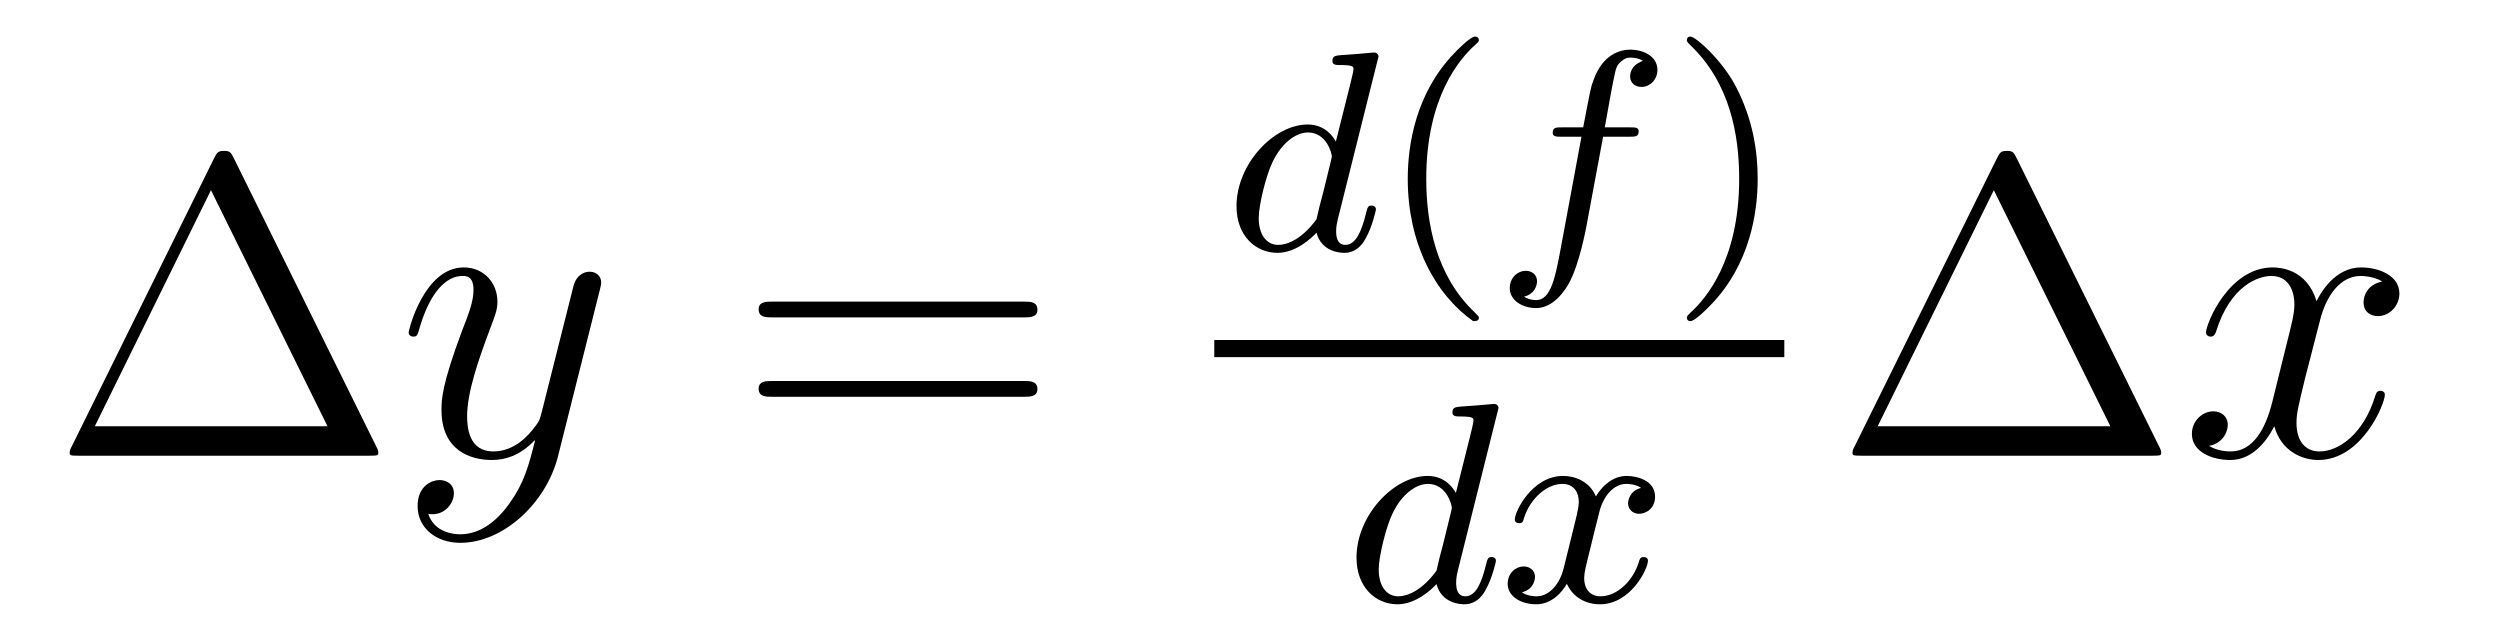
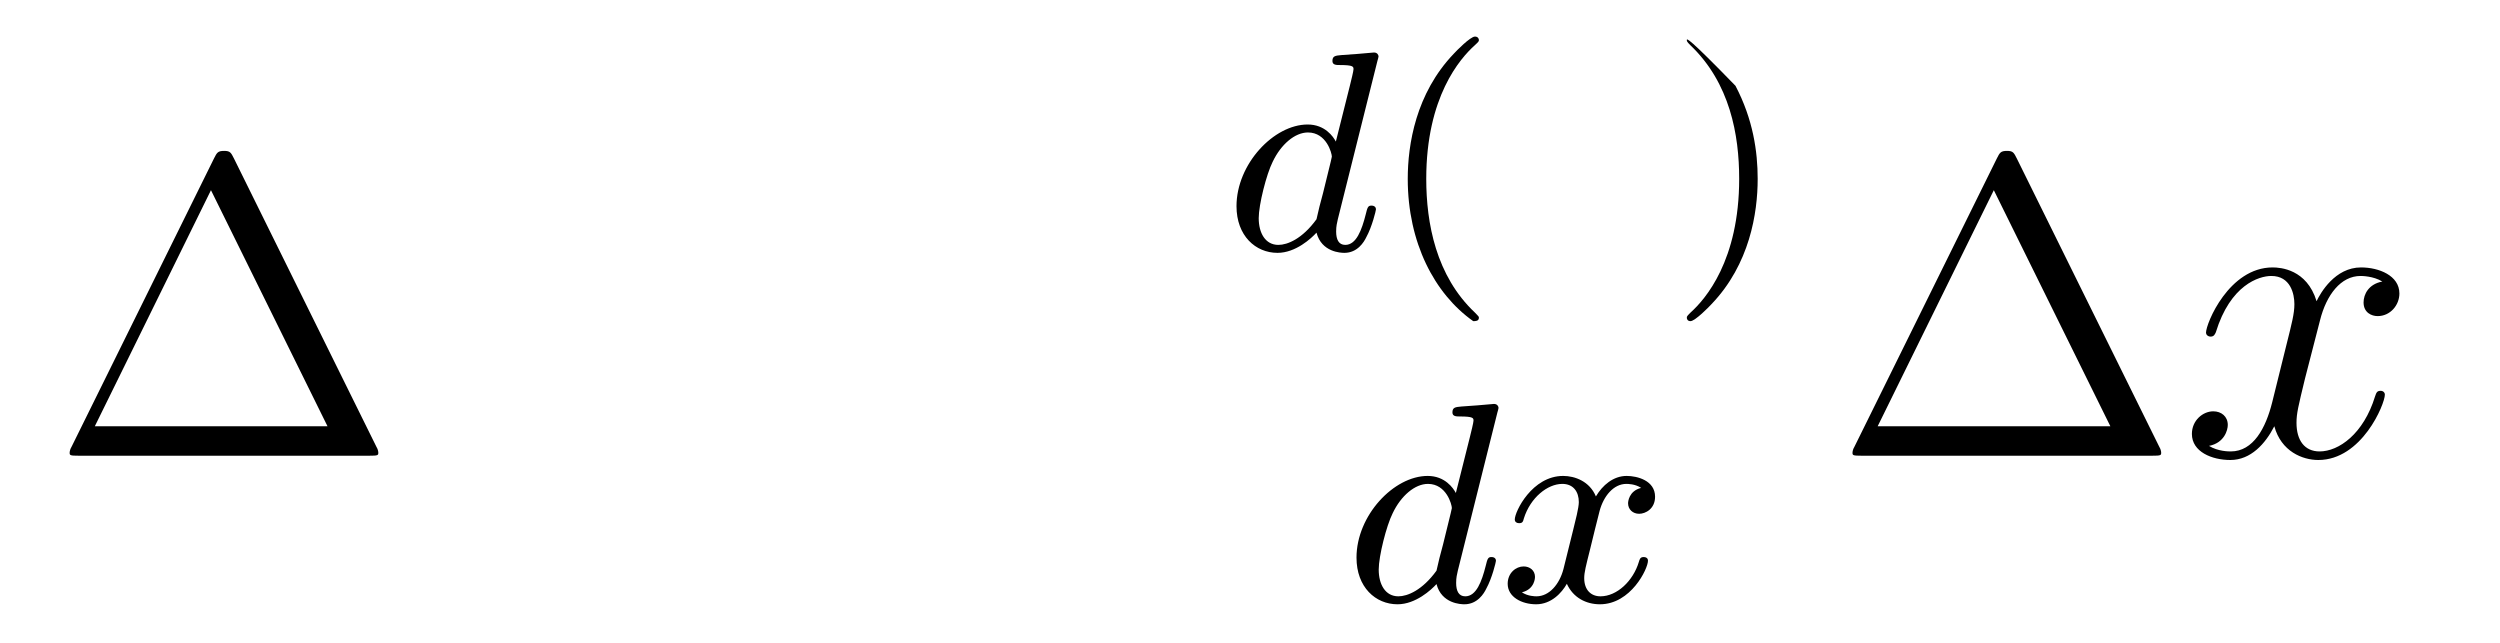
<svg xmlns="http://www.w3.org/2000/svg" height="18pt" version="1.1" viewBox="0 -18 70 18" width="70pt">
  <g id="page1">
    <g transform="matrix(1 0 0 1 -127 649)">
      <path d="M133.552 -662.56C133.468 -662.727 133.445 -662.775 133.277 -662.775C133.098 -662.775 133.074 -662.727 132.99 -662.56L128.998 -654.479C128.974 -654.443 128.95 -654.372 128.95 -654.324C128.95 -654.252 128.962 -654.24 129.201 -654.24H137.342C137.581 -654.24 137.593 -654.252 137.593 -654.324C137.593 -654.372 137.569 -654.443 137.545 -654.479L133.552 -662.56ZM132.907 -661.675L136.17 -655.065H129.655L132.907 -661.675Z" fill-rule="evenodd" />
-       <path d="M141.263 -652.901C140.94 -652.447 140.474 -652.04 139.888 -652.04C139.744 -652.04 139.171 -652.064 138.991 -652.614C139.027 -652.602 139.087 -652.602 139.111 -652.602C139.47 -652.602 139.709 -652.913 139.709 -653.188C139.709 -653.463 139.482 -653.559 139.302 -653.559C139.111 -653.559 138.693 -653.415 138.693 -652.829C138.693 -652.22 139.207 -651.801 139.888 -651.801C141.083 -651.801 142.291 -652.901 142.625 -654.228L143.797 -658.89C143.809 -658.95 143.833 -659.022 143.833 -659.093C143.833 -659.273 143.689 -659.392 143.51 -659.392C143.403 -659.392 143.152 -659.344 143.056 -658.986L142.171 -655.471C142.112 -655.256 142.112 -655.232 142.016 -655.101C141.777 -654.766 141.382 -654.36 140.808 -654.36C140.139 -654.36 140.079 -655.017 140.079 -655.34C140.079 -656.021 140.402 -656.942 140.725 -657.802C140.856 -658.149 140.928 -658.316 140.928 -658.555C140.928 -659.058 140.569 -659.512 139.983 -659.512C138.884 -659.512 138.442 -657.778 138.442 -657.683C138.442 -657.635 138.489 -657.575 138.573 -657.575C138.681 -657.575 138.693 -657.623 138.74 -657.79C139.027 -658.794 139.482 -659.273 139.948 -659.273C140.055 -659.273 140.258 -659.273 140.258 -658.878C140.258 -658.567 140.127 -658.221 139.948 -657.767C139.362 -656.2 139.362 -655.806 139.362 -655.519C139.362 -654.383 140.175 -654.12 140.772 -654.12C141.119 -654.12 141.55 -654.228 141.968 -654.67L141.98 -654.658C141.801 -653.953 141.681 -653.487 141.263 -652.901Z" fill-rule="evenodd" />
-       <path d="M155.666 -658.113C155.833 -658.113 156.048 -658.113 156.048 -658.328C156.048 -658.555 155.845 -658.555 155.666 -658.555H148.625C148.457 -658.555 148.242 -658.555 148.242 -658.34C148.242 -658.113 148.445 -658.113 148.625 -658.113H155.666ZM155.666 -655.89C155.833 -655.89 156.048 -655.89 156.048 -656.105C156.048 -656.332 155.845 -656.332 155.666 -656.332H148.625C148.457 -656.332 148.242 -656.332 148.242 -656.117C148.242 -655.89 148.445 -655.89 148.625 -655.89H155.666Z" fill-rule="evenodd" />
      <path d="M165.567 -665.291C165.575 -665.307 165.599 -665.411 165.599 -665.418C165.599 -665.458 165.567 -665.53 165.471 -665.53C165.439 -665.53 165.192 -665.506 165.009 -665.49L164.563 -665.458C164.388 -665.442 164.308 -665.434 164.308 -665.291C164.308 -665.179 164.42 -665.179 164.515 -665.179C164.898 -665.179 164.898 -665.132 164.898 -665.06C164.898 -665.012 164.834 -664.749 164.794 -664.59L164.404 -663.036C164.332 -663.172 164.101 -663.514 163.615 -663.514C162.667 -663.514 161.622 -662.407 161.622 -661.227C161.622 -660.398 162.157 -659.92 162.77 -659.92C163.28 -659.92 163.718 -660.327 163.862 -660.486C164.005 -659.936 164.547 -659.92 164.643 -659.92C165.009 -659.92 165.192 -660.223 165.256 -660.358C165.416 -660.645 165.527 -661.107 165.527 -661.139C165.527 -661.187 165.495 -661.243 165.4 -661.243S165.288 -661.195 165.24 -660.996C165.129 -660.558 164.977 -660.143 164.667 -660.143C164.483 -660.143 164.412 -660.295 164.412 -660.518C164.412 -660.669 164.436 -660.757 164.459 -660.861L165.567 -665.291ZM163.862 -660.861C163.463 -660.311 163.049 -660.143 162.794 -660.143C162.428 -660.143 162.244 -660.478 162.244 -660.892C162.244 -661.267 162.459 -662.12 162.635 -662.47C162.866 -662.956 163.256 -663.291 163.623 -663.291C164.141 -663.291 164.292 -662.709 164.292 -662.614C164.292 -662.582 164.093 -661.801 164.045 -661.594C163.942 -661.219 163.942 -661.203 163.862 -660.861Z" fill-rule="evenodd" />
      <path d="M168.25 -658.008C168.314 -658.008 168.409 -658.008 168.409 -658.103C168.409 -658.135 168.401 -658.143 168.298 -658.247C167.206 -659.275 166.935 -660.757 166.935 -661.992C166.935 -664.287 167.883 -665.363 168.29 -665.729C168.401 -665.833 168.409 -665.841 168.409 -665.881C168.409 -665.921 168.377 -665.976 168.298 -665.976C168.17 -665.976 167.772 -665.57 167.708 -665.498C166.64 -664.383 166.417 -662.948 166.417 -661.992C166.417 -660.207 167.166 -658.773 168.25 -658.008Z" fill-rule="evenodd" />
-       <path d="M171.887 -663.172H172.628C172.787 -663.172 172.883 -663.172 172.883 -663.323C172.883 -663.434 172.779 -663.434 172.643 -663.434H171.934C172.062 -664.152 172.142 -664.606 172.221 -664.964C172.253 -665.1 172.277 -665.187 172.397 -665.283C172.5 -665.371 172.564 -665.387 172.652 -665.387C172.771 -665.387 172.898 -665.363 173.002 -665.299C172.962 -665.283 172.914 -665.259 172.875 -665.235C172.739 -665.163 172.643 -665.02 172.643 -664.861C172.643 -664.677 172.787 -664.566 172.962 -664.566C173.193 -664.566 173.408 -664.765 173.408 -665.044C173.408 -665.418 173.026 -665.61 172.643 -665.61C172.373 -665.61 171.871 -665.482 171.616 -664.749C171.544 -664.566 171.544 -664.55 171.329 -663.434H170.731C170.572 -663.434 170.476 -663.434 170.476 -663.283C170.476 -663.172 170.58 -663.172 170.715 -663.172H171.281L170.707 -660.08C170.556 -659.275 170.436 -658.597 170.014 -658.597C169.99 -658.597 169.823 -658.597 169.671 -658.693C170.038 -658.781 170.038 -659.116 170.038 -659.123C170.038 -659.307 169.894 -659.418 169.719 -659.418C169.504 -659.418 169.273 -659.235 169.273 -658.932C169.273 -658.597 169.616 -658.374 170.014 -658.374C170.5 -658.374 170.835 -658.884 170.938 -659.084C171.225 -659.61 171.408 -660.606 171.424 -660.685L171.887 -663.172Z" fill-rule="evenodd" />
-       <path d="M176.215 -661.992C176.215 -662.749 176.088 -663.657 175.593 -664.598C175.203 -665.331 174.478 -665.976 174.334 -665.976C174.255 -665.976 174.231 -665.921 174.231 -665.881C174.231 -665.849 174.231 -665.833 174.327 -665.737C175.442 -664.677 175.697 -663.219 175.697 -661.992C175.697 -659.705 174.749 -658.622 174.342 -658.255C174.239 -658.151 174.231 -658.143 174.231 -658.103C174.231 -658.064 174.255 -658.008 174.334 -658.008C174.462 -658.008 174.86 -658.414 174.924 -658.486C175.992 -659.602 176.215 -661.036 176.215 -661.992Z" fill-rule="evenodd" />
-       <path d="M161 -657H176.961V-657.48H161" />
+       <path d="M176.215 -661.992C176.215 -662.749 176.088 -663.657 175.593 -664.598C174.255 -665.976 174.231 -665.921 174.231 -665.881C174.231 -665.849 174.231 -665.833 174.327 -665.737C175.442 -664.677 175.697 -663.219 175.697 -661.992C175.697 -659.705 174.749 -658.622 174.342 -658.255C174.239 -658.151 174.231 -658.143 174.231 -658.103C174.231 -658.064 174.255 -658.008 174.334 -658.008C174.462 -658.008 174.86 -658.414 174.924 -658.486C175.992 -659.602 176.215 -661.036 176.215 -661.992Z" fill-rule="evenodd" />
      <path d="M168.927 -655.451C168.935 -655.467 168.959 -655.571 168.959 -655.578C168.959 -655.618 168.927 -655.69 168.831 -655.69C168.799 -655.69 168.552 -655.666 168.369 -655.65L167.923 -655.618C167.748 -655.602 167.668 -655.594 167.668 -655.451C167.668 -655.339 167.78 -655.339 167.875 -655.339C168.258 -655.339 168.258 -655.292 168.258 -655.22C168.258 -655.172 168.194 -654.909 168.154 -654.75L167.764 -653.196C167.692 -653.332 167.461 -653.674 166.975 -653.674C166.027 -653.674 164.982 -652.567 164.982 -651.387C164.982 -650.558 165.517 -650.08 166.13 -650.08C166.64 -650.08 167.078 -650.487 167.222 -650.646C167.365 -650.096 167.907 -650.08 168.003 -650.08C168.369 -650.08 168.552 -650.383 168.616 -650.518C168.776 -650.805 168.887 -651.267 168.887 -651.299C168.887 -651.347 168.855 -651.403 168.76 -651.403S168.648 -651.355 168.6 -651.156C168.489 -650.718 168.337 -650.303 168.027 -650.303C167.843 -650.303 167.772 -650.455 167.772 -650.678C167.772 -650.829 167.796 -650.917 167.819 -651.021L168.927 -655.451ZM167.222 -651.021C166.823 -650.471 166.409 -650.303 166.154 -650.303C165.788 -650.303 165.604 -650.638 165.604 -651.052C165.604 -651.427 165.819 -652.28 165.995 -652.63C166.226 -653.116 166.616 -653.451 166.983 -653.451C167.501 -653.451 167.652 -652.869 167.652 -652.774C167.652 -652.742 167.453 -651.961 167.405 -651.754C167.302 -651.379 167.302 -651.363 167.222 -651.021ZM172.952 -653.339C172.602 -653.252 172.586 -652.941 172.586 -652.909C172.586 -652.734 172.721 -652.614 172.896 -652.614C173.071 -652.614 173.342 -652.75 173.342 -653.092C173.342 -653.547 172.841 -653.674 172.546 -653.674C172.171 -653.674 171.868 -653.411 171.685 -653.1C171.51 -653.523 171.096 -653.674 170.769 -653.674C169.9 -653.674 169.414 -652.678 169.414 -652.455C169.414 -652.383 169.47 -652.351 169.534 -652.351C169.629 -652.351 169.645 -652.391 169.669 -652.487C169.852 -653.068 170.331 -653.451 170.745 -653.451C171.056 -653.451 171.207 -653.228 171.207 -652.941C171.207 -652.782 171.111 -652.415 171.048 -652.16C170.992 -651.929 170.817 -651.22 170.777 -651.068C170.665 -650.638 170.378 -650.303 170.02 -650.303C169.988 -650.303 169.781 -650.303 169.613 -650.415C169.98 -650.502 169.98 -650.837 169.98 -650.845C169.98 -651.028 169.836 -651.14 169.661 -651.14C169.446 -651.14 169.215 -650.957 169.215 -650.654C169.215 -650.287 169.605 -650.08 170.012 -650.08C170.434 -650.08 170.729 -650.399 170.872 -650.654C171.048 -650.263 171.414 -650.08 171.797 -650.08C172.665 -650.08 173.143 -651.076 173.143 -651.299C173.143 -651.379 173.08 -651.403 173.024 -651.403C172.928 -651.403 172.912 -651.347 172.888 -651.267C172.729 -650.734 172.275 -650.303 171.813 -650.303C171.55 -650.303 171.358 -650.479 171.358 -650.813C171.358 -650.973 171.406 -651.156 171.518 -651.602C171.574 -651.841 171.749 -652.542 171.789 -652.694C171.9 -653.108 172.179 -653.451 172.538 -653.451C172.577 -653.451 172.785 -653.451 172.952 -653.339Z" fill-rule="evenodd" />
      <path d="M183.472 -662.56C183.388 -662.727 183.365 -662.775 183.197 -662.775C183.018 -662.775 182.994 -662.727 182.91 -662.56L178.918 -654.479C178.894 -654.443 178.87 -654.372 178.87 -654.324C178.87 -654.252 178.882 -654.24 179.121 -654.24H187.262C187.501 -654.24 187.513 -654.252 187.513 -654.324C187.513 -654.372 187.489 -654.443 187.465 -654.479L183.472 -662.56ZM182.827 -661.675L186.09 -655.065H179.575L182.827 -661.675Z" fill-rule="evenodd" />
      <path d="M193.705 -659.117C193.322 -659.046 193.18 -658.759 193.18 -658.532C193.18 -658.245 193.406 -658.149 193.573 -658.149C193.932 -658.149 194.183 -658.46 194.183 -658.782C194.183 -659.285 193.609 -659.512 193.108 -659.512C192.378 -659.512 191.972 -658.794 191.864 -658.567C191.589 -659.464 190.848 -659.512 190.633 -659.512C189.413 -659.512 188.768 -657.946 188.768 -657.683C188.768 -657.635 188.816 -657.575 188.899 -657.575C188.995 -657.575 189.019 -657.647 189.043 -657.695C189.449 -659.022 190.25 -659.273 190.597 -659.273C191.135 -659.273 191.243 -658.771 191.243 -658.484C191.243 -658.221 191.171 -657.946 191.027 -657.372L190.621 -655.734C190.442 -655.017 190.095 -654.36 189.461 -654.36C189.402 -654.36 189.103 -654.36 188.852 -654.515C189.282 -654.599 189.378 -654.957 189.378 -655.101C189.378 -655.34 189.198 -655.483 188.971 -655.483C188.684 -655.483 188.373 -655.232 188.373 -654.85C188.373 -654.348 188.935 -654.12 189.449 -654.12C190.023 -654.12 190.43 -654.575 190.681 -655.065C190.872 -654.36 191.47 -654.12 191.912 -654.12C193.132 -654.12 193.776 -655.687 193.776 -655.949C193.776 -656.009 193.729 -656.057 193.657 -656.057C193.549 -656.057 193.537 -655.997 193.502 -655.902C193.18 -654.85 192.486 -654.36 191.948 -654.36C191.529 -654.36 191.302 -654.67 191.302 -655.16C191.302 -655.423 191.35 -655.615 191.541 -656.404L191.96 -658.029C192.139 -658.747 192.545 -659.273 193.096 -659.273C193.12 -659.273 193.454 -659.273 193.705 -659.117Z" fill-rule="evenodd" />
    </g>
  </g>
</svg>